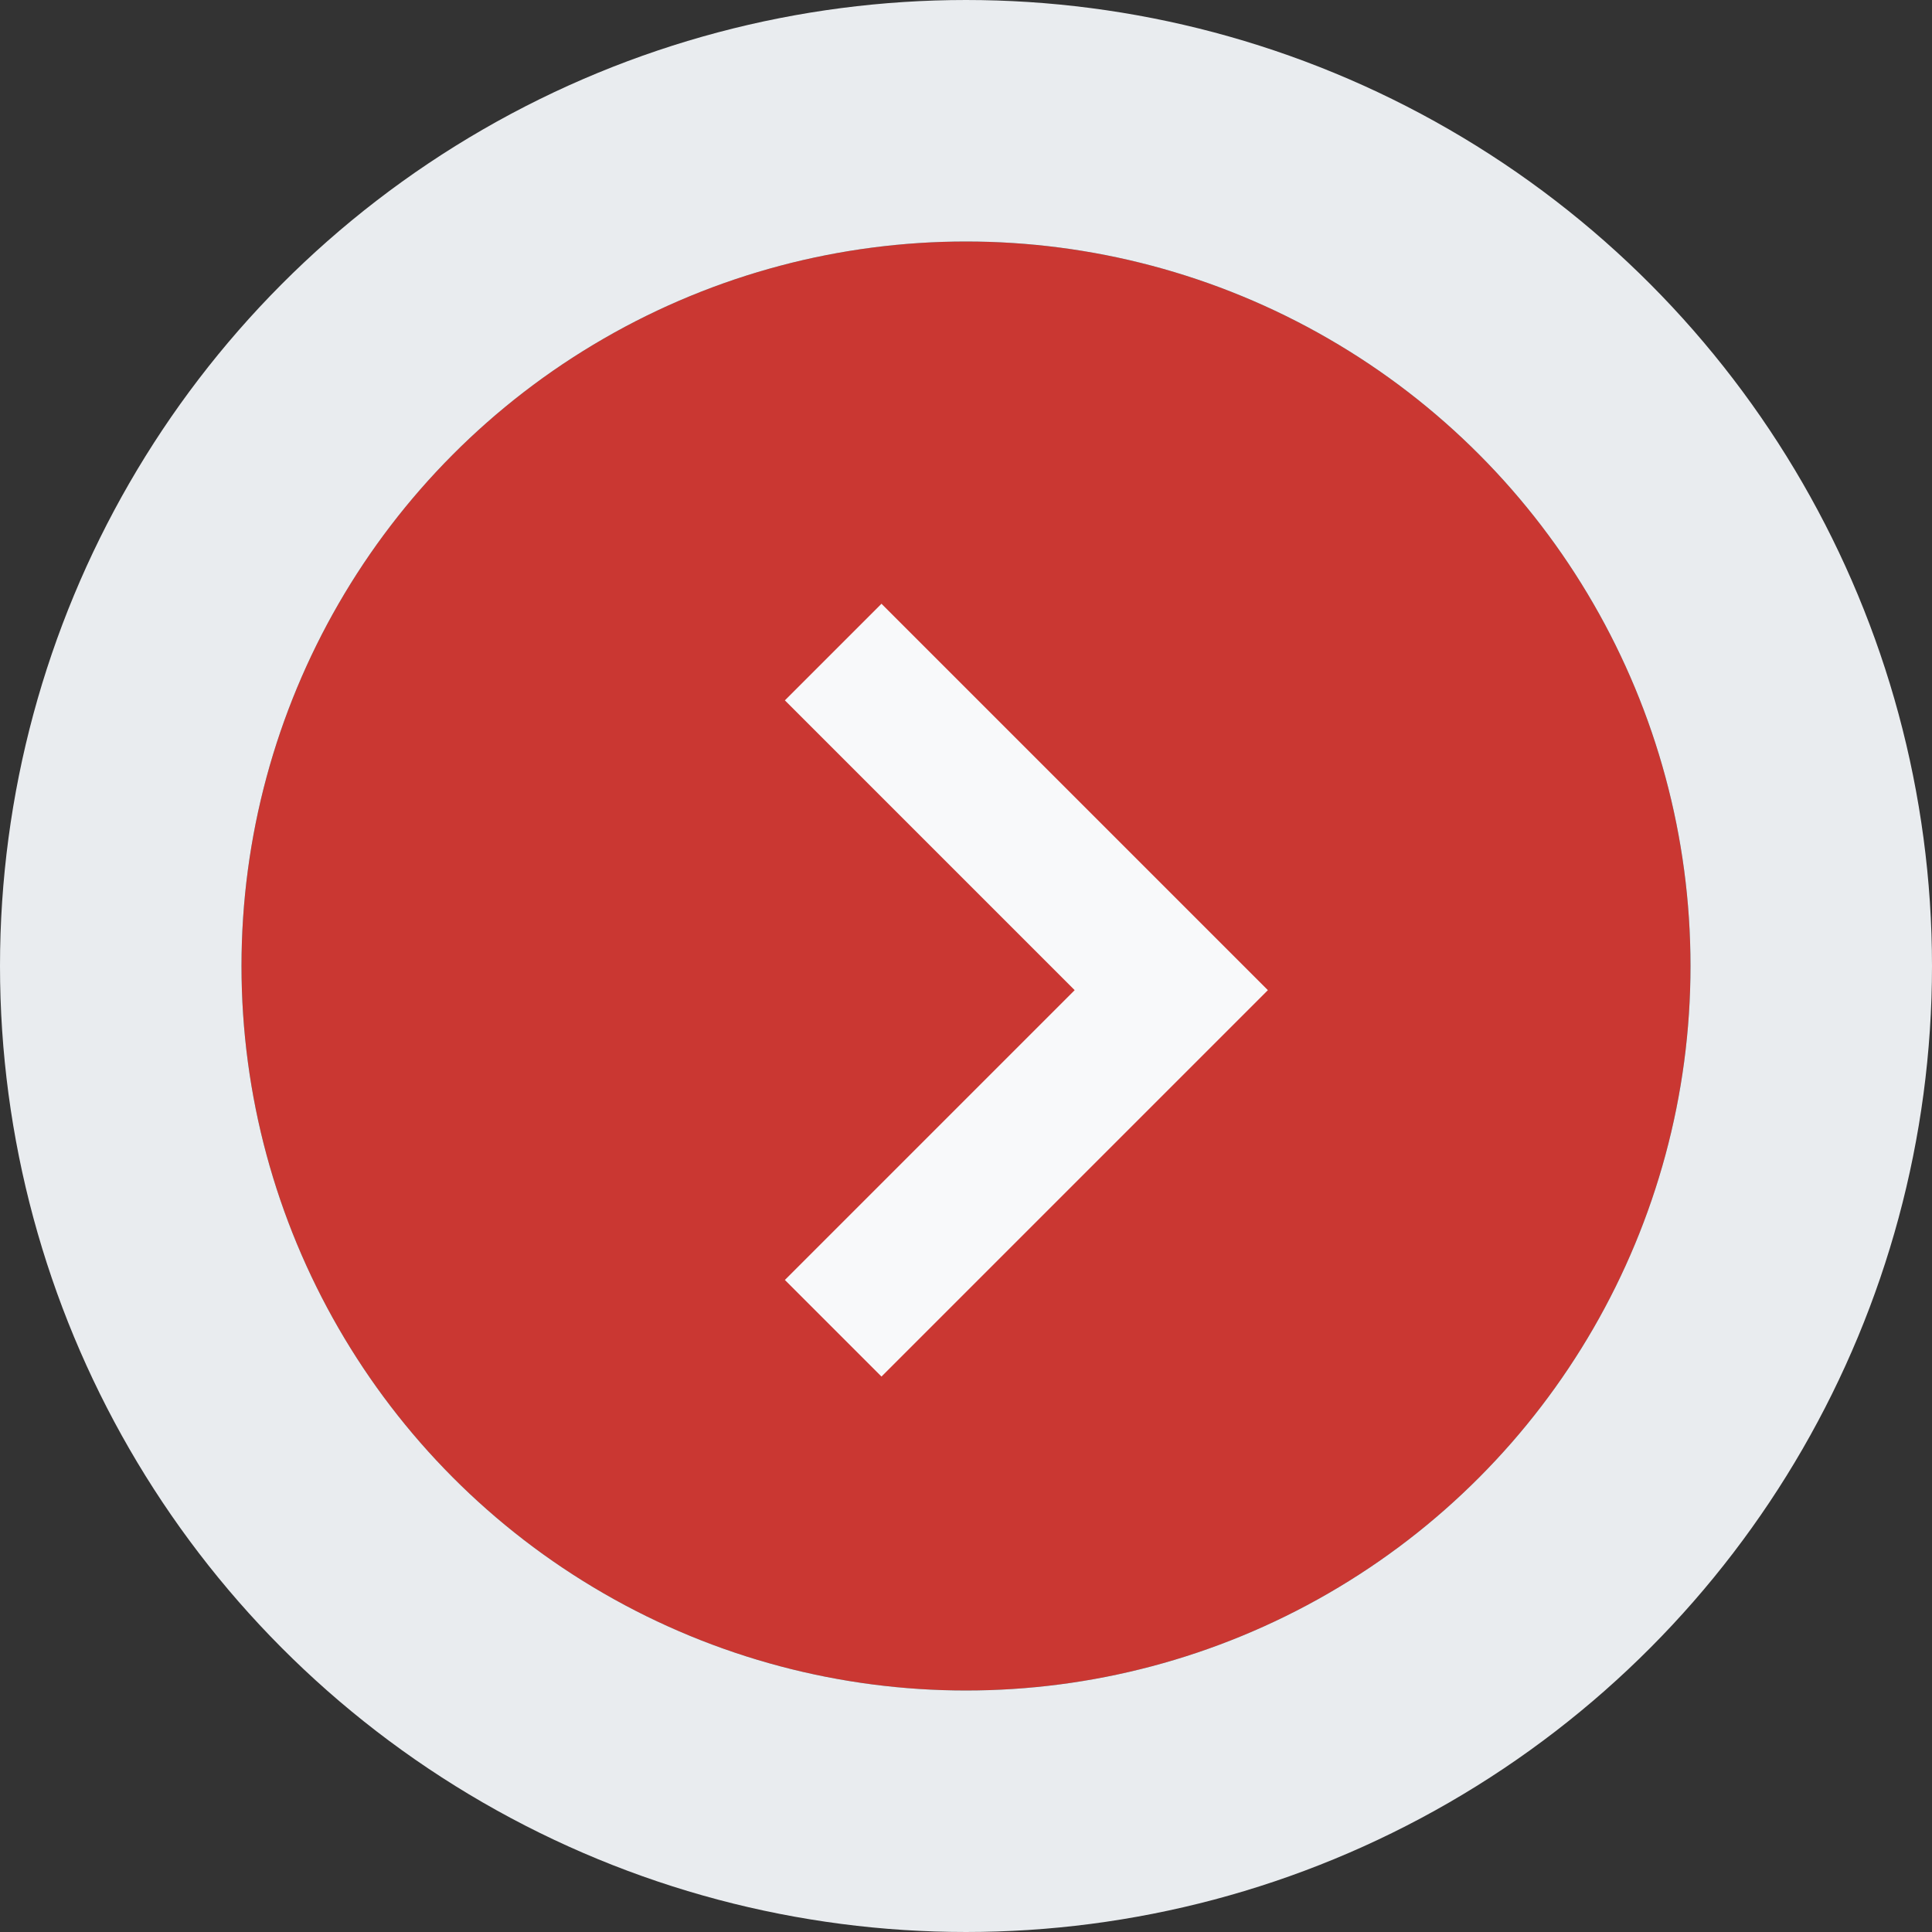
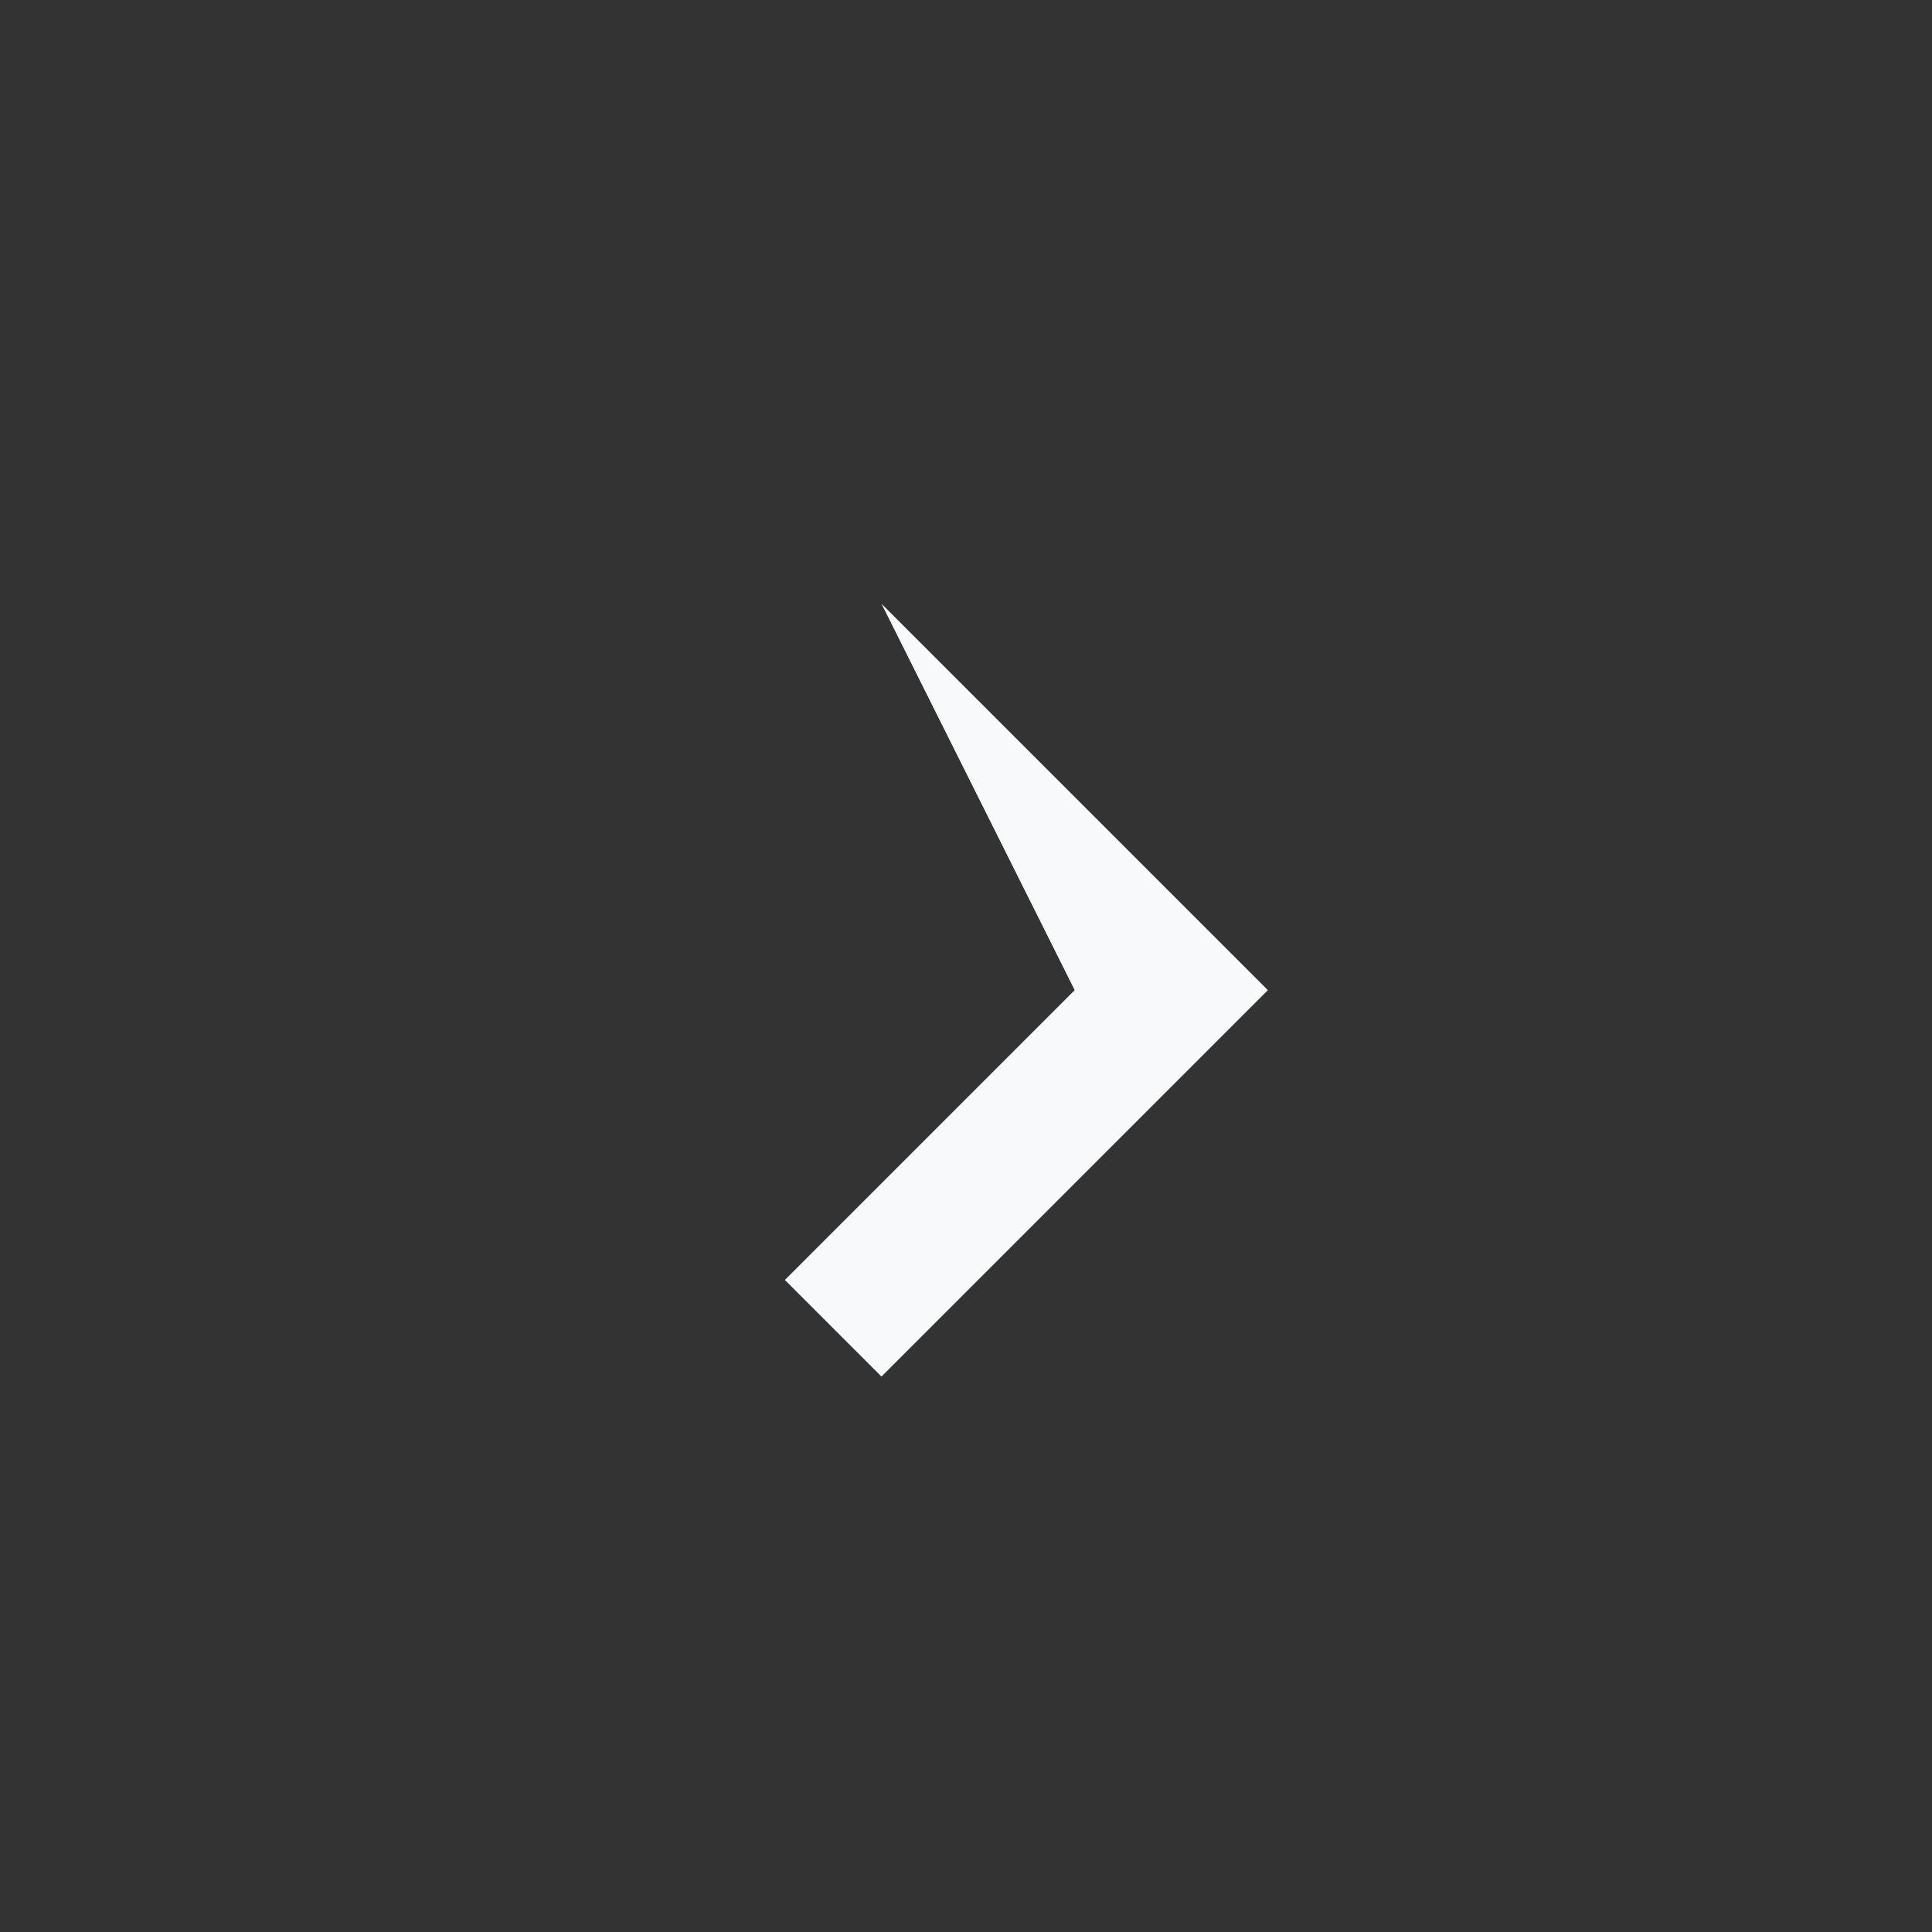
<svg xmlns="http://www.w3.org/2000/svg" width="32" height="32" viewBox="0 0 32 32">
  <rect x="0" y="0" width="32" height="32" fill="#333333" stroke="none" />
  <g data-name="Group 14028">
    <g data-name="Ellipse 2" transform="translate(4 4)" style="fill:#ca3732;stroke:#e9ecef;stroke-width:4px">
-       <circle cx="12" cy="12" r="12" style="stroke:none" />
-       <circle cx="12" cy="12" r="14" style="fill:none" />
-     </g>
-     <path data-name="Path 1" d="m15.6 8 6.4 6.4-6.4 6.4-1.6-1.6 4.8-4.8L14 9.6z" transform="translate(-1 2)" style="fill:#f8f9fa;fill-rule:evenodd" />
+       </g>
+     <path data-name="Path 1" d="m15.6 8 6.4 6.4-6.4 6.4-1.6-1.6 4.8-4.8z" transform="translate(-1 2)" style="fill:#f8f9fa;fill-rule:evenodd" />
  </g>
</svg>